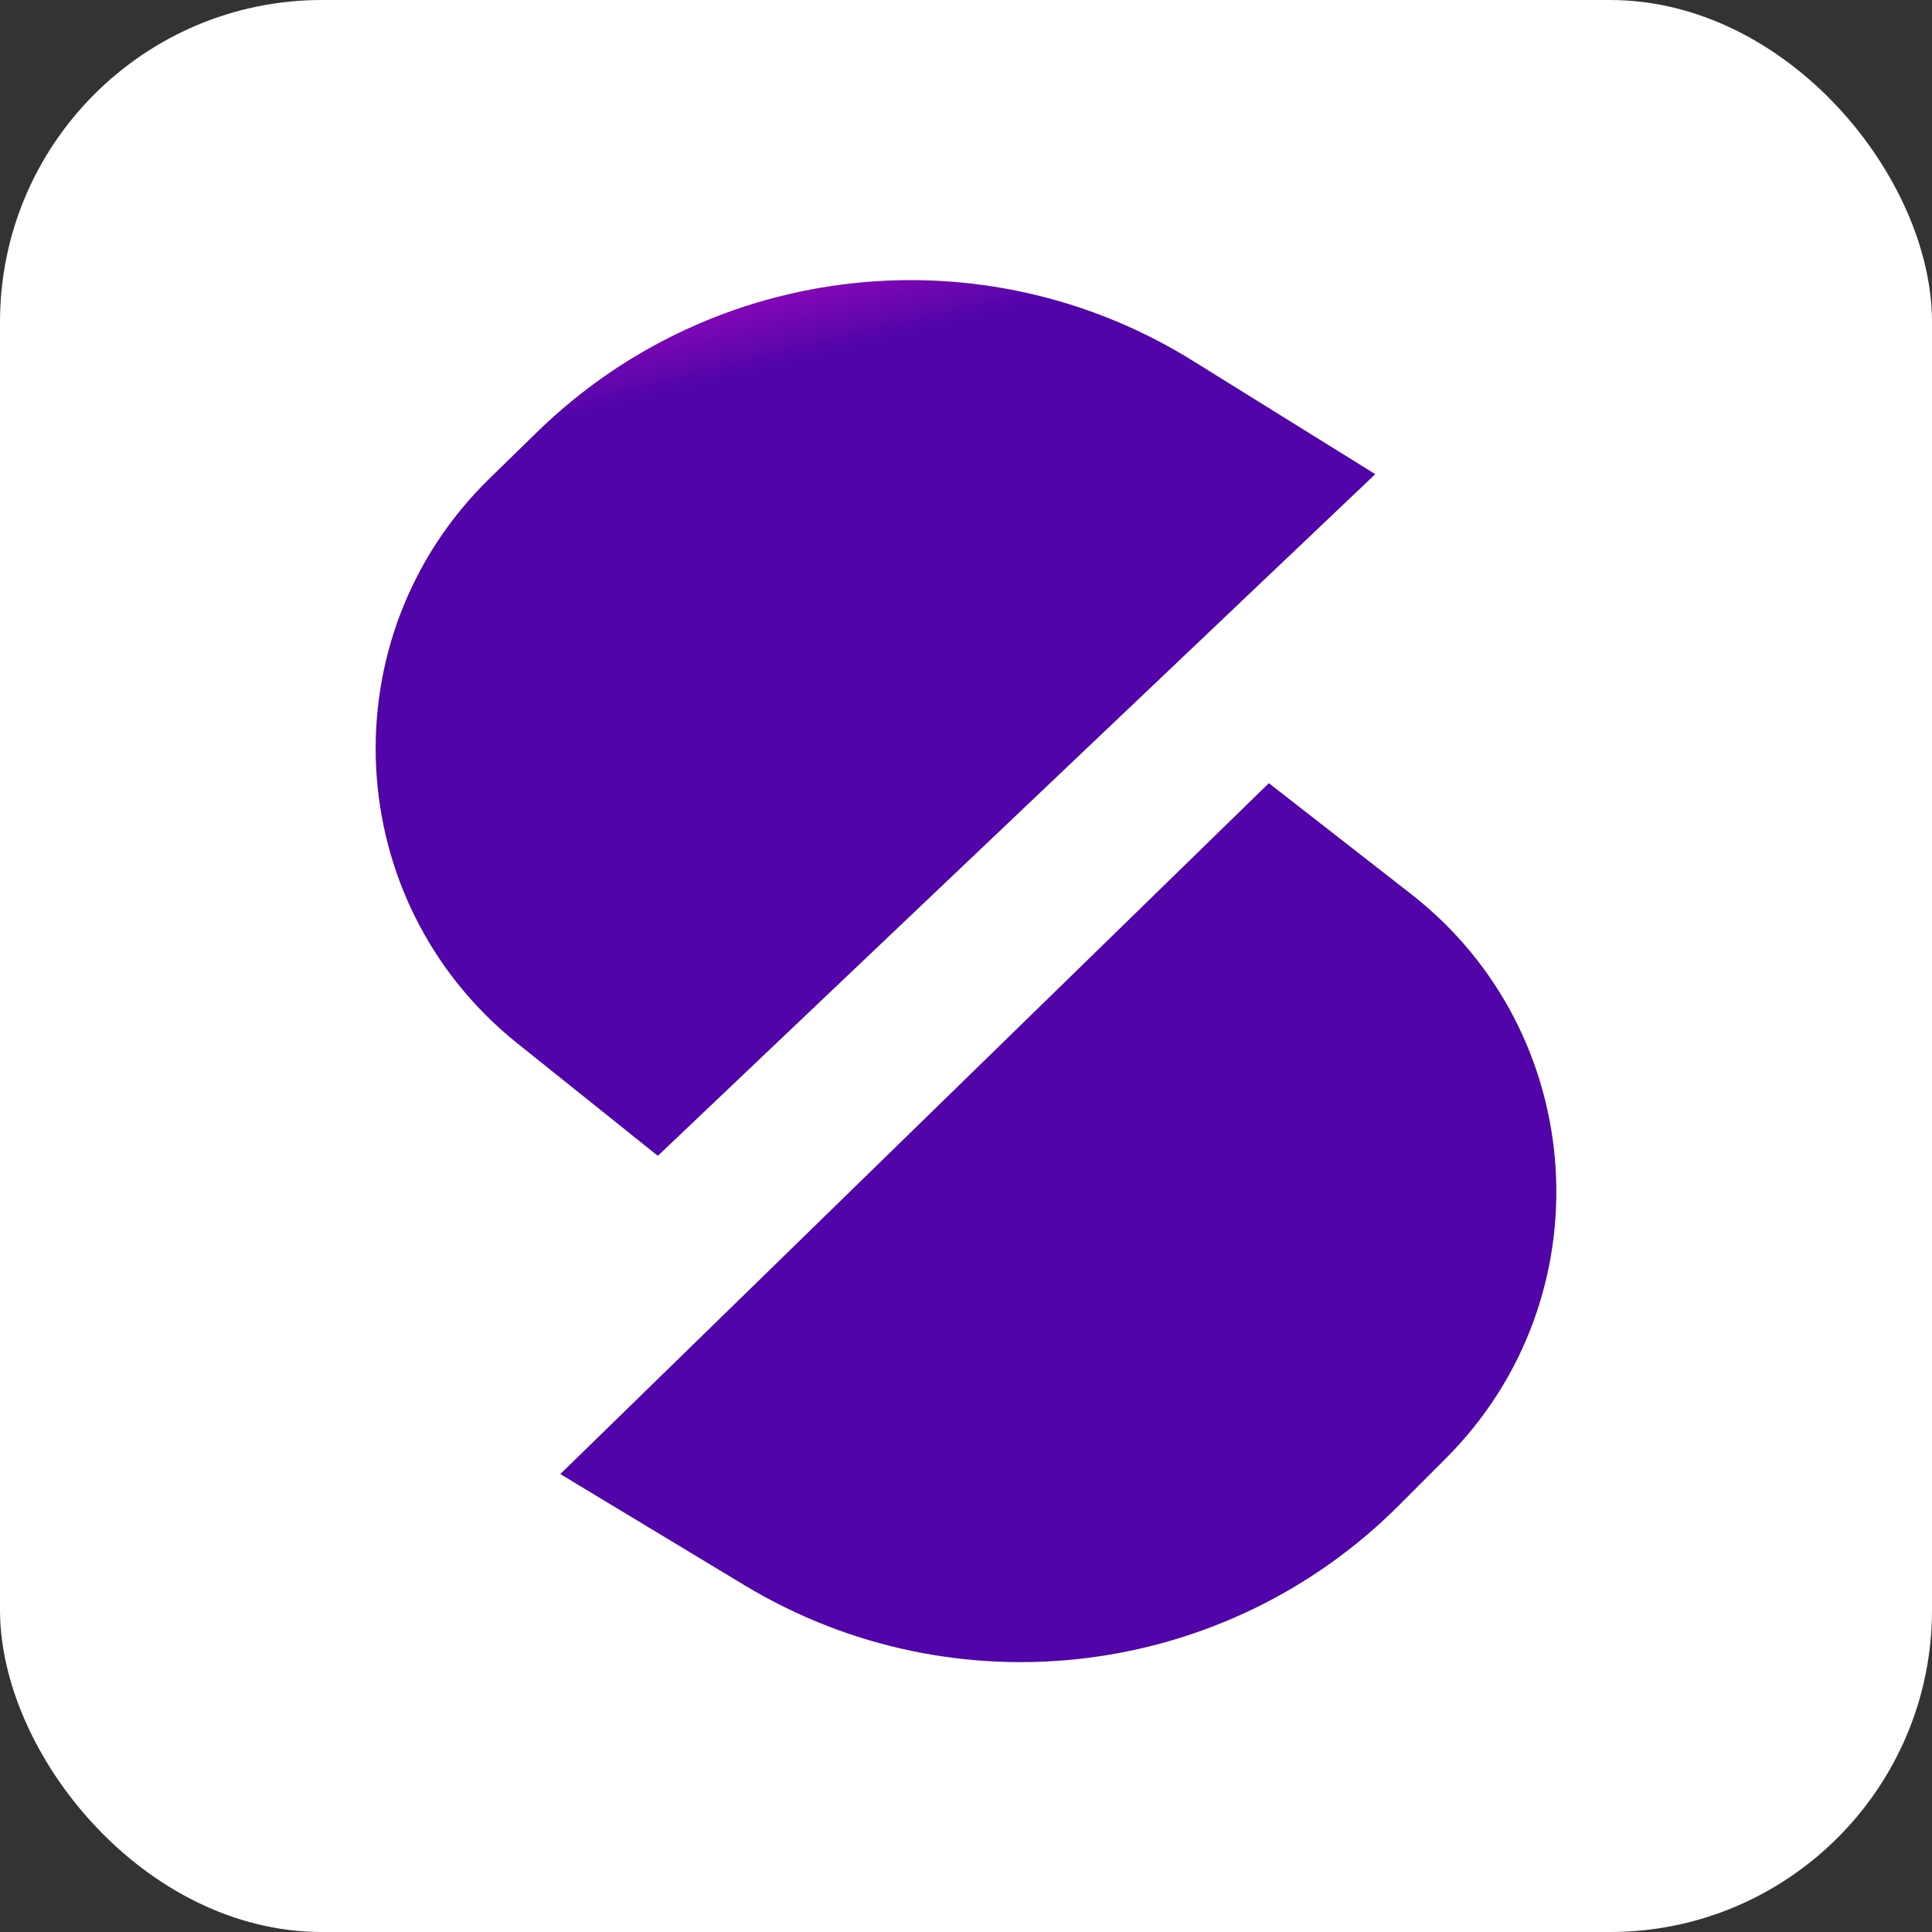
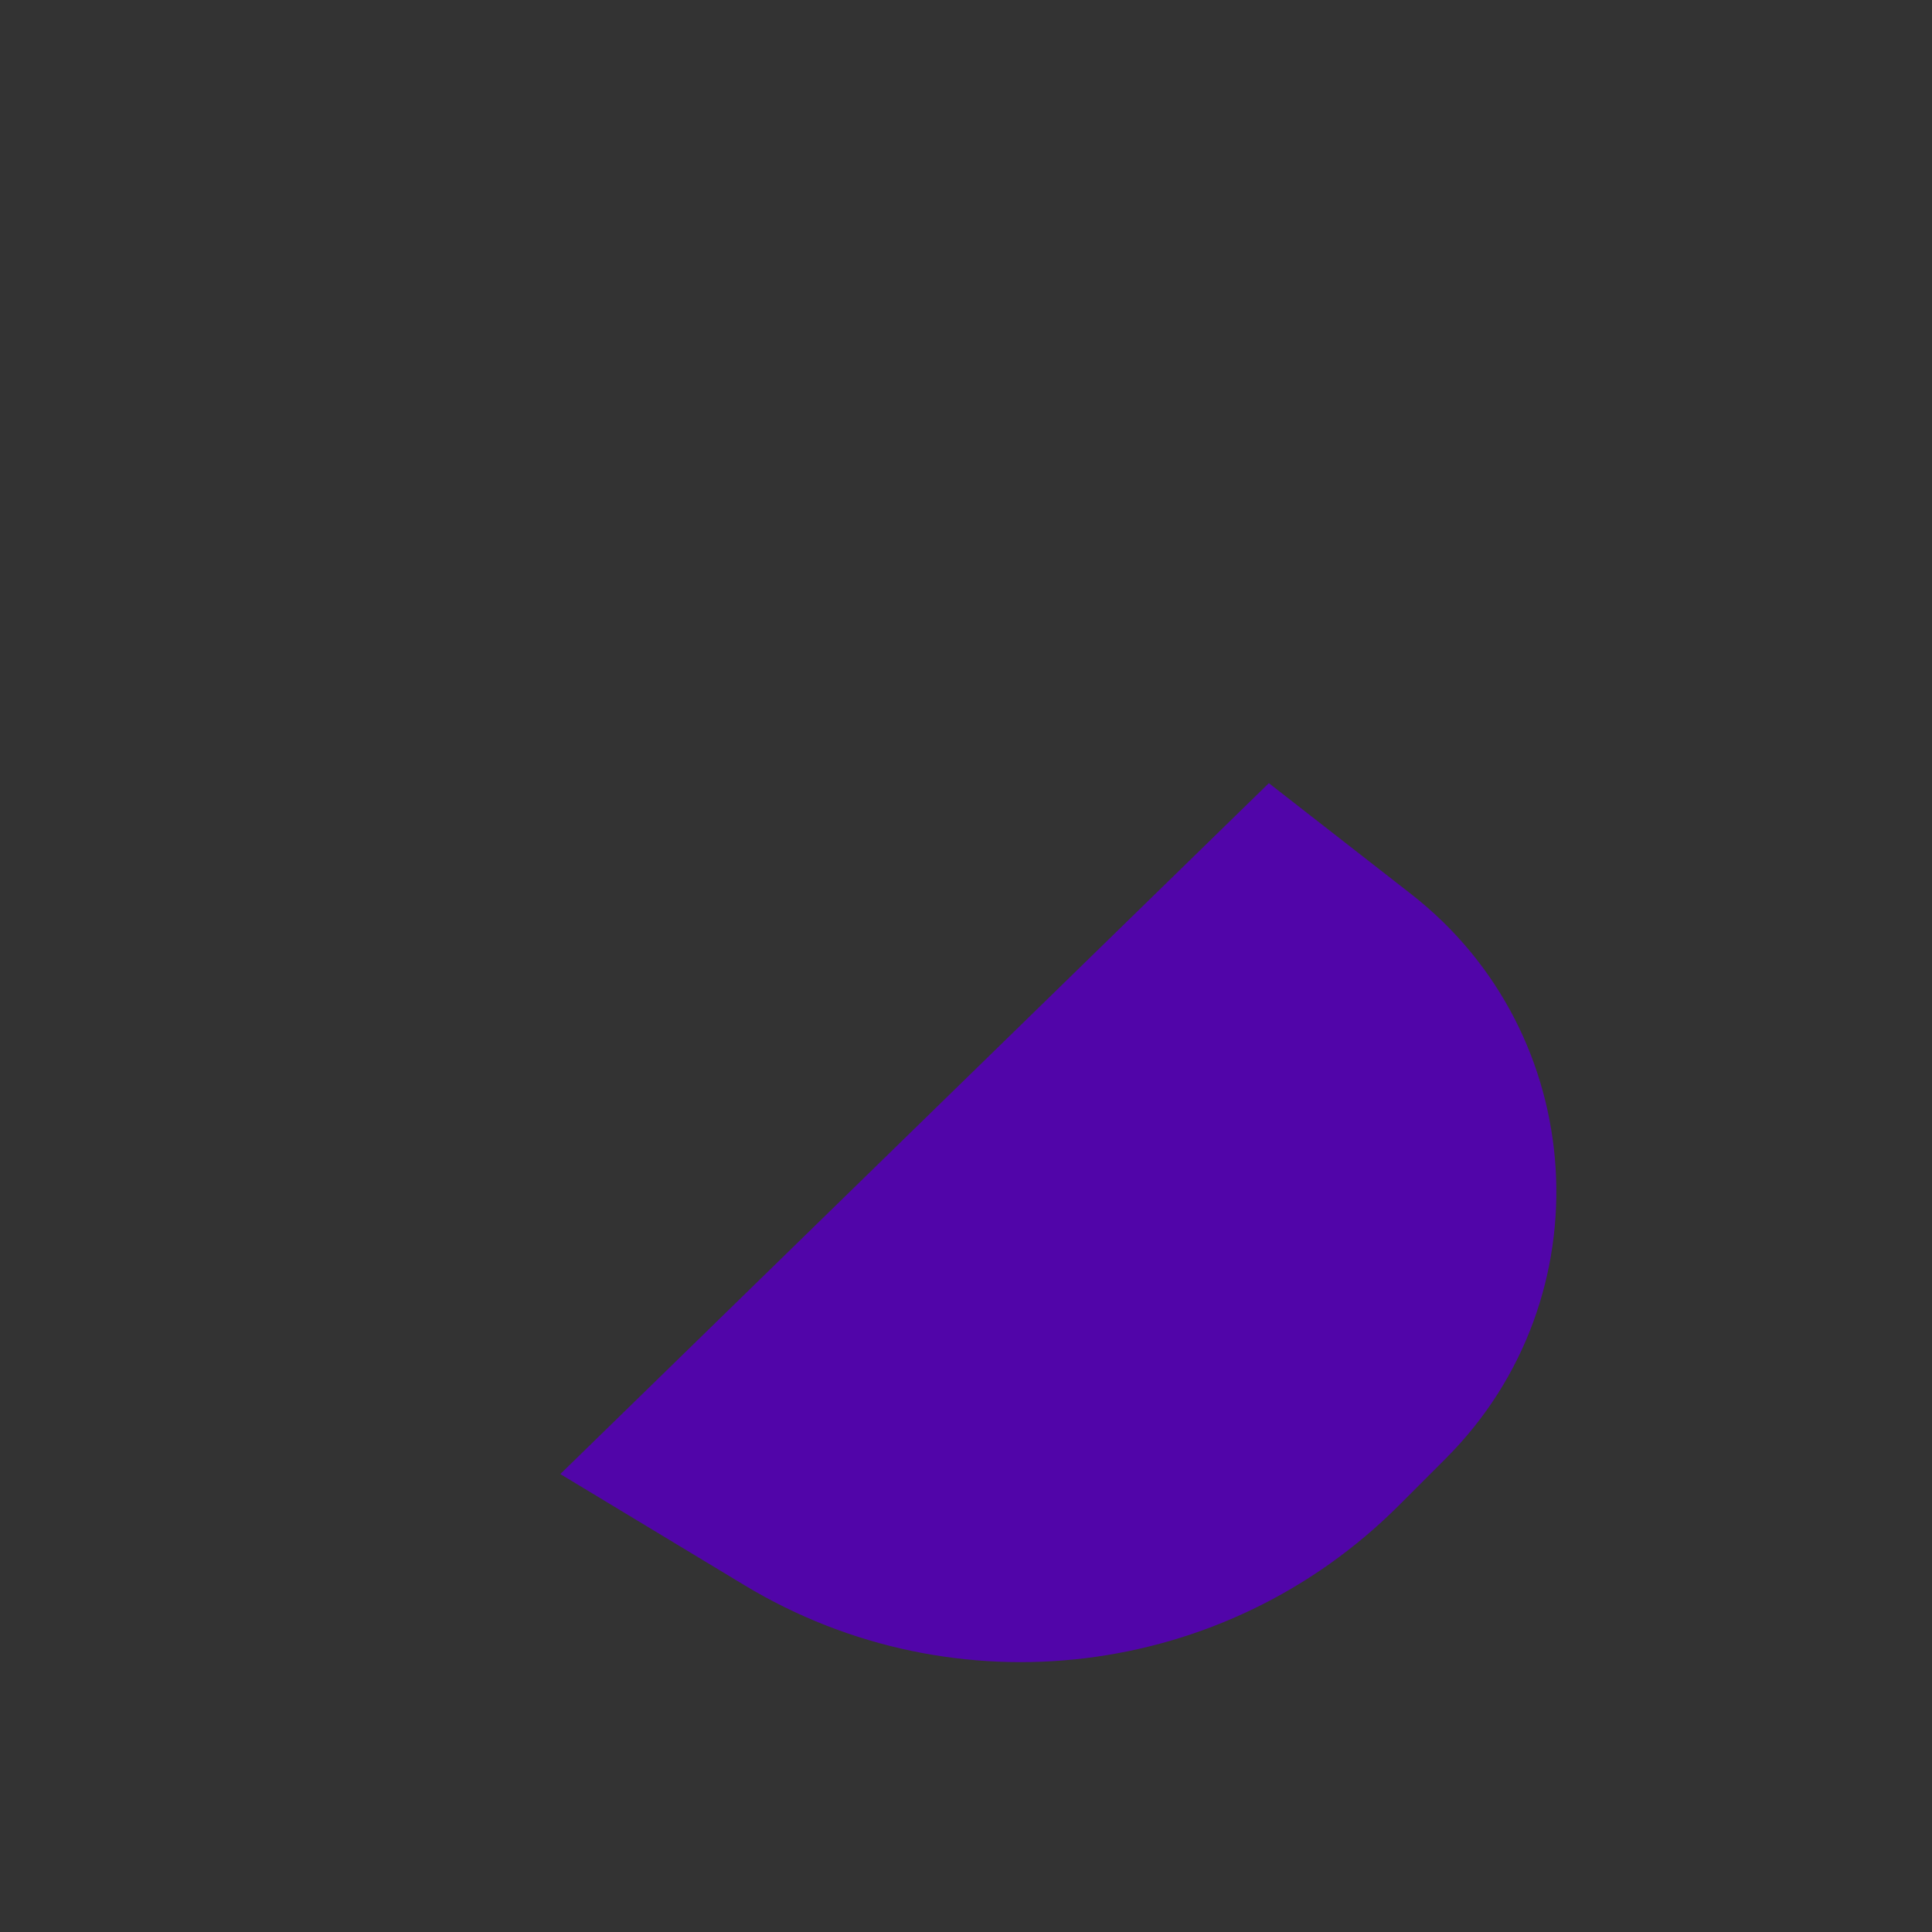
<svg xmlns="http://www.w3.org/2000/svg" width="108" height="108" viewBox="0 0 108 108" fill="none">
  <rect x="0" y="0" width="108" height="108" fill="#333333" stroke="none" />
-   <rect width="108" height="108" rx="18" fill="white" />
  <path d="M70.93 43.78L31.322 82.401L41.617 88.615C53.388 95.718 68.487 93.875 78.203 84.148L80.829 81.52C89.787 72.552 88.871 57.766 78.874 49.973L70.93 43.78Z" fill="url(#paint0_linear_2248_1669)" />
-   <path d="M36.774 64.611L76.879 26.506L66.666 20.161C54.988 12.905 39.867 14.552 30.025 24.152L27.366 26.747C18.292 35.597 19.017 50.394 28.911 58.316L36.774 64.611Z" fill="url(#paint1_linear_2248_1669)" />
  <defs>
    <linearGradient id="paint0_linear_2248_1669" x1="44.655" y1="9.036" x2="71.148" y2="116.901" gradientUnits="userSpaceOnUse">
      <stop stop-color="#E20CCE" />
      <stop offset="0.097" stop-color="#5105A9" />
    </linearGradient>
    <linearGradient id="paint1_linear_2248_1669" x1="44.655" y1="9.036" x2="71.148" y2="116.901" gradientUnits="userSpaceOnUse">
      <stop stop-color="#E20CCE" />
      <stop offset="0.097" stop-color="#5105A9" />
    </linearGradient>
  </defs>
</svg>